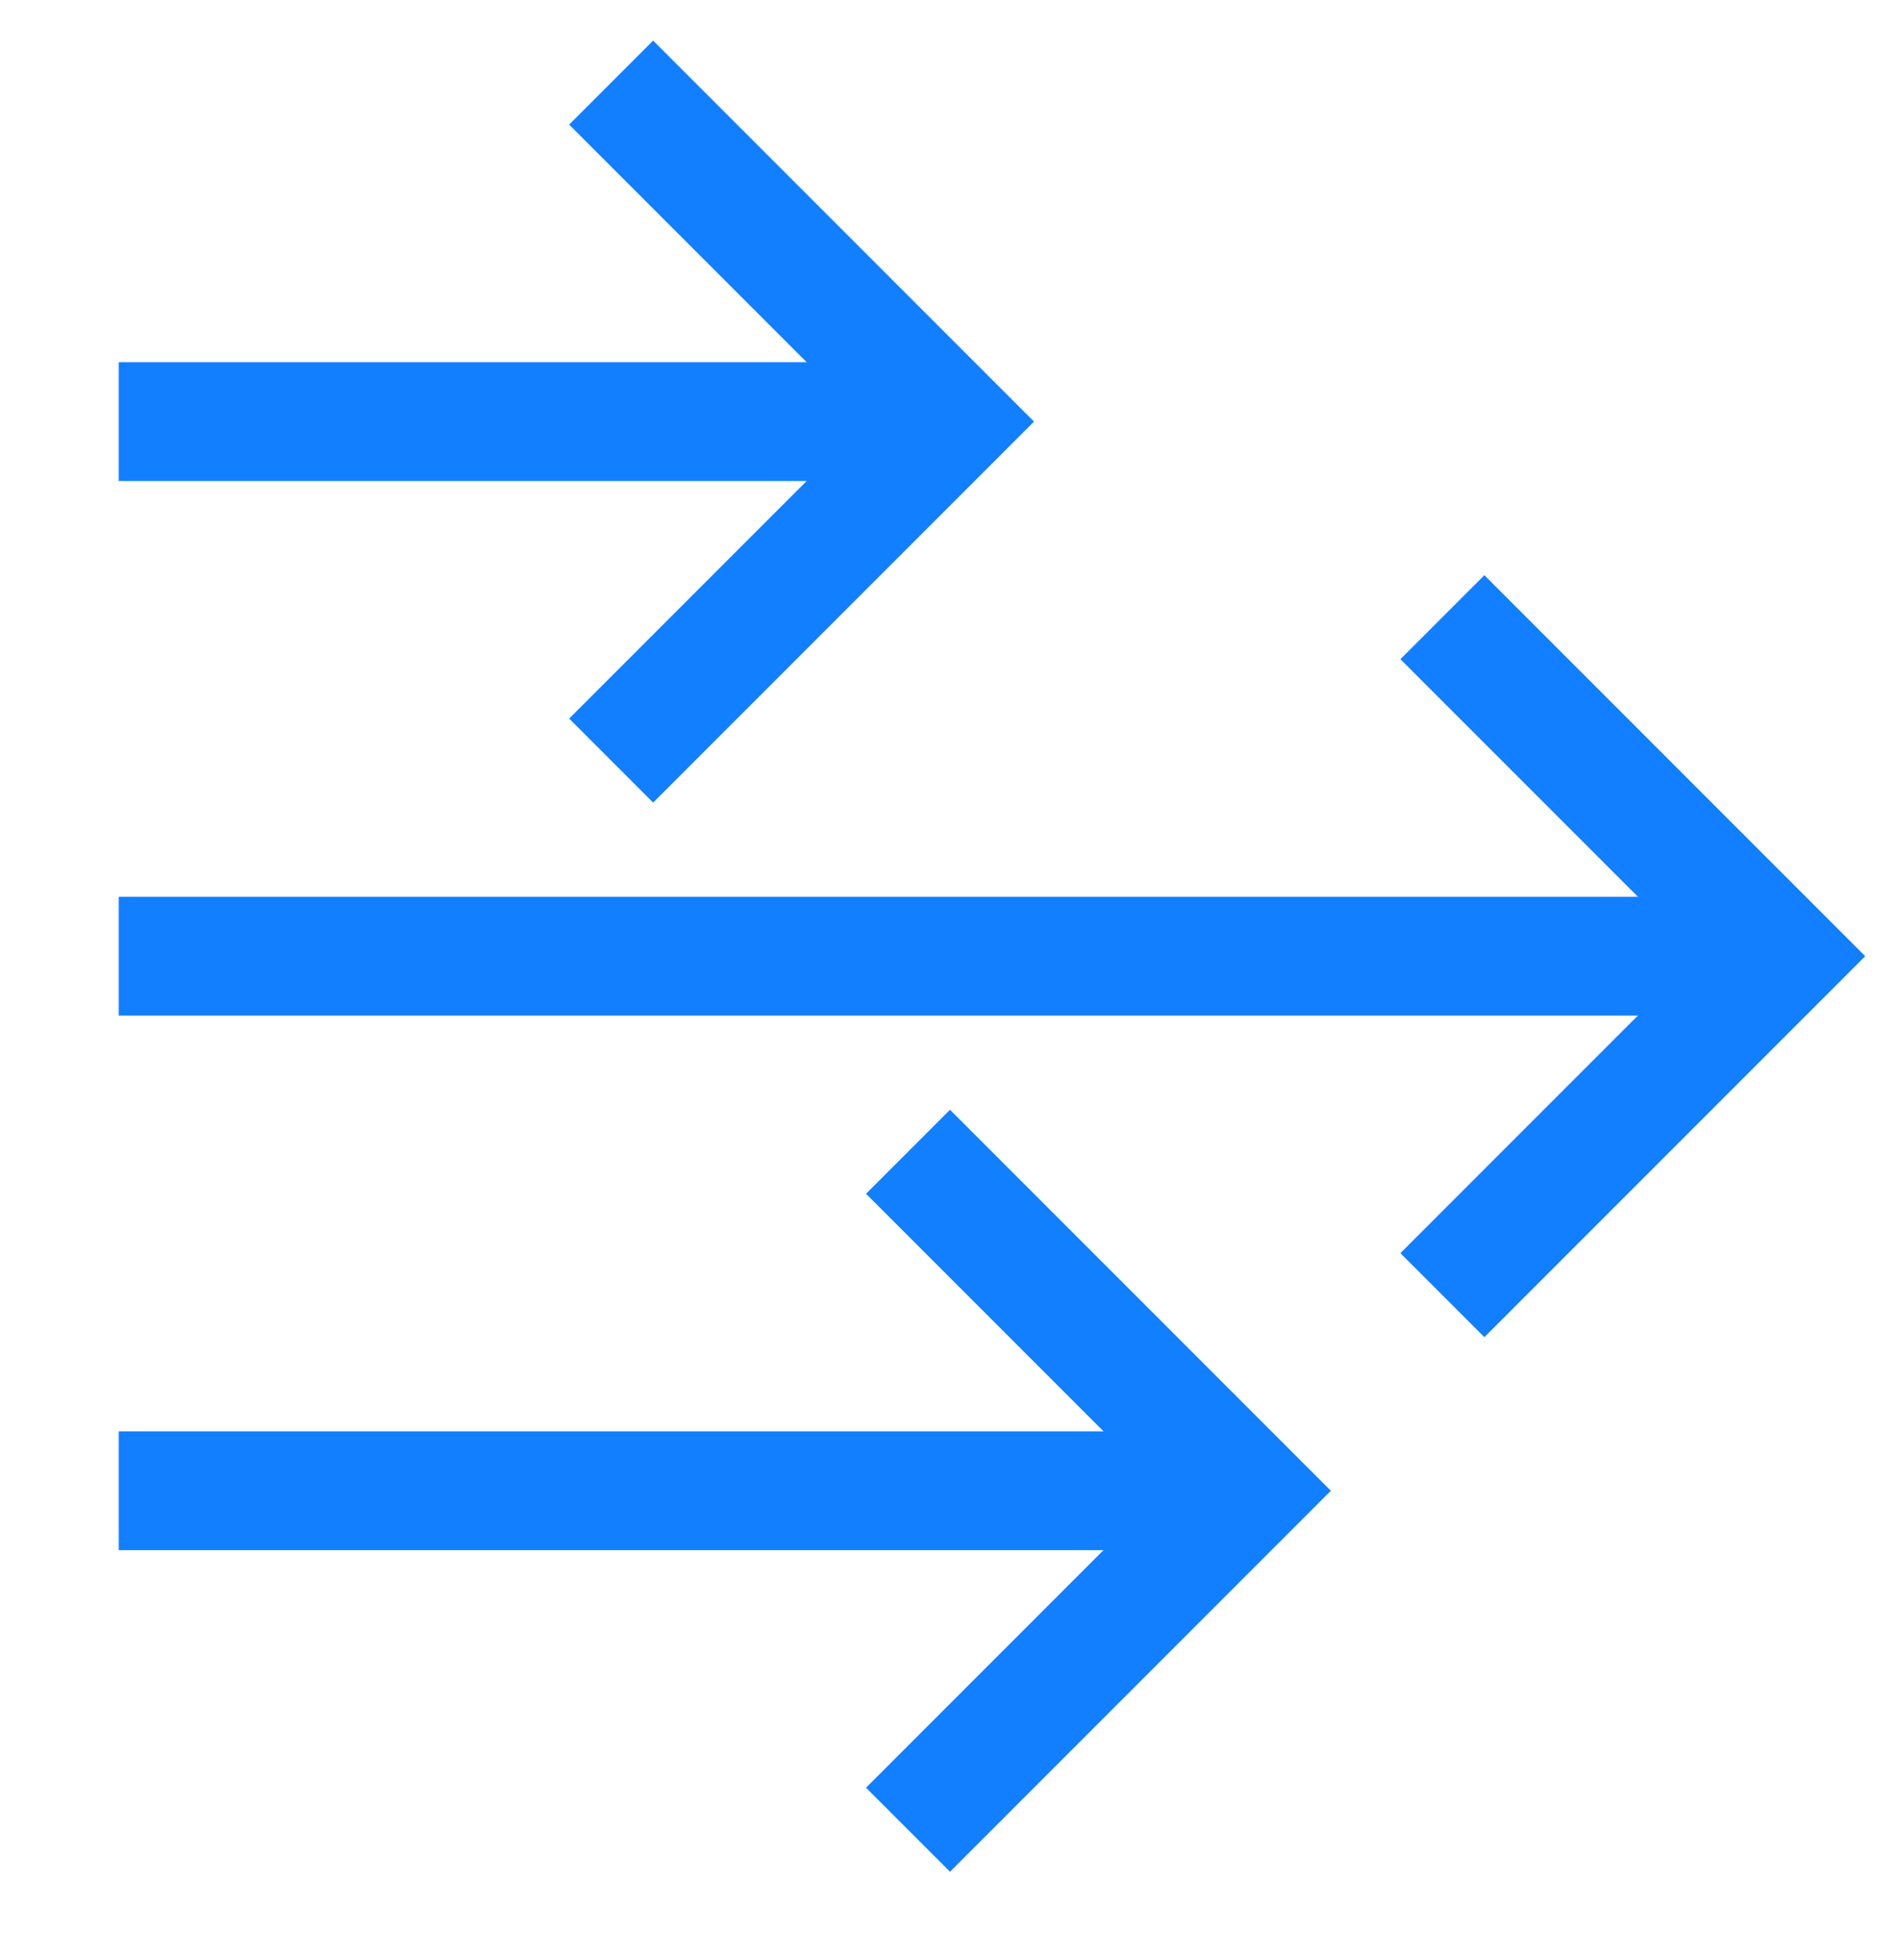
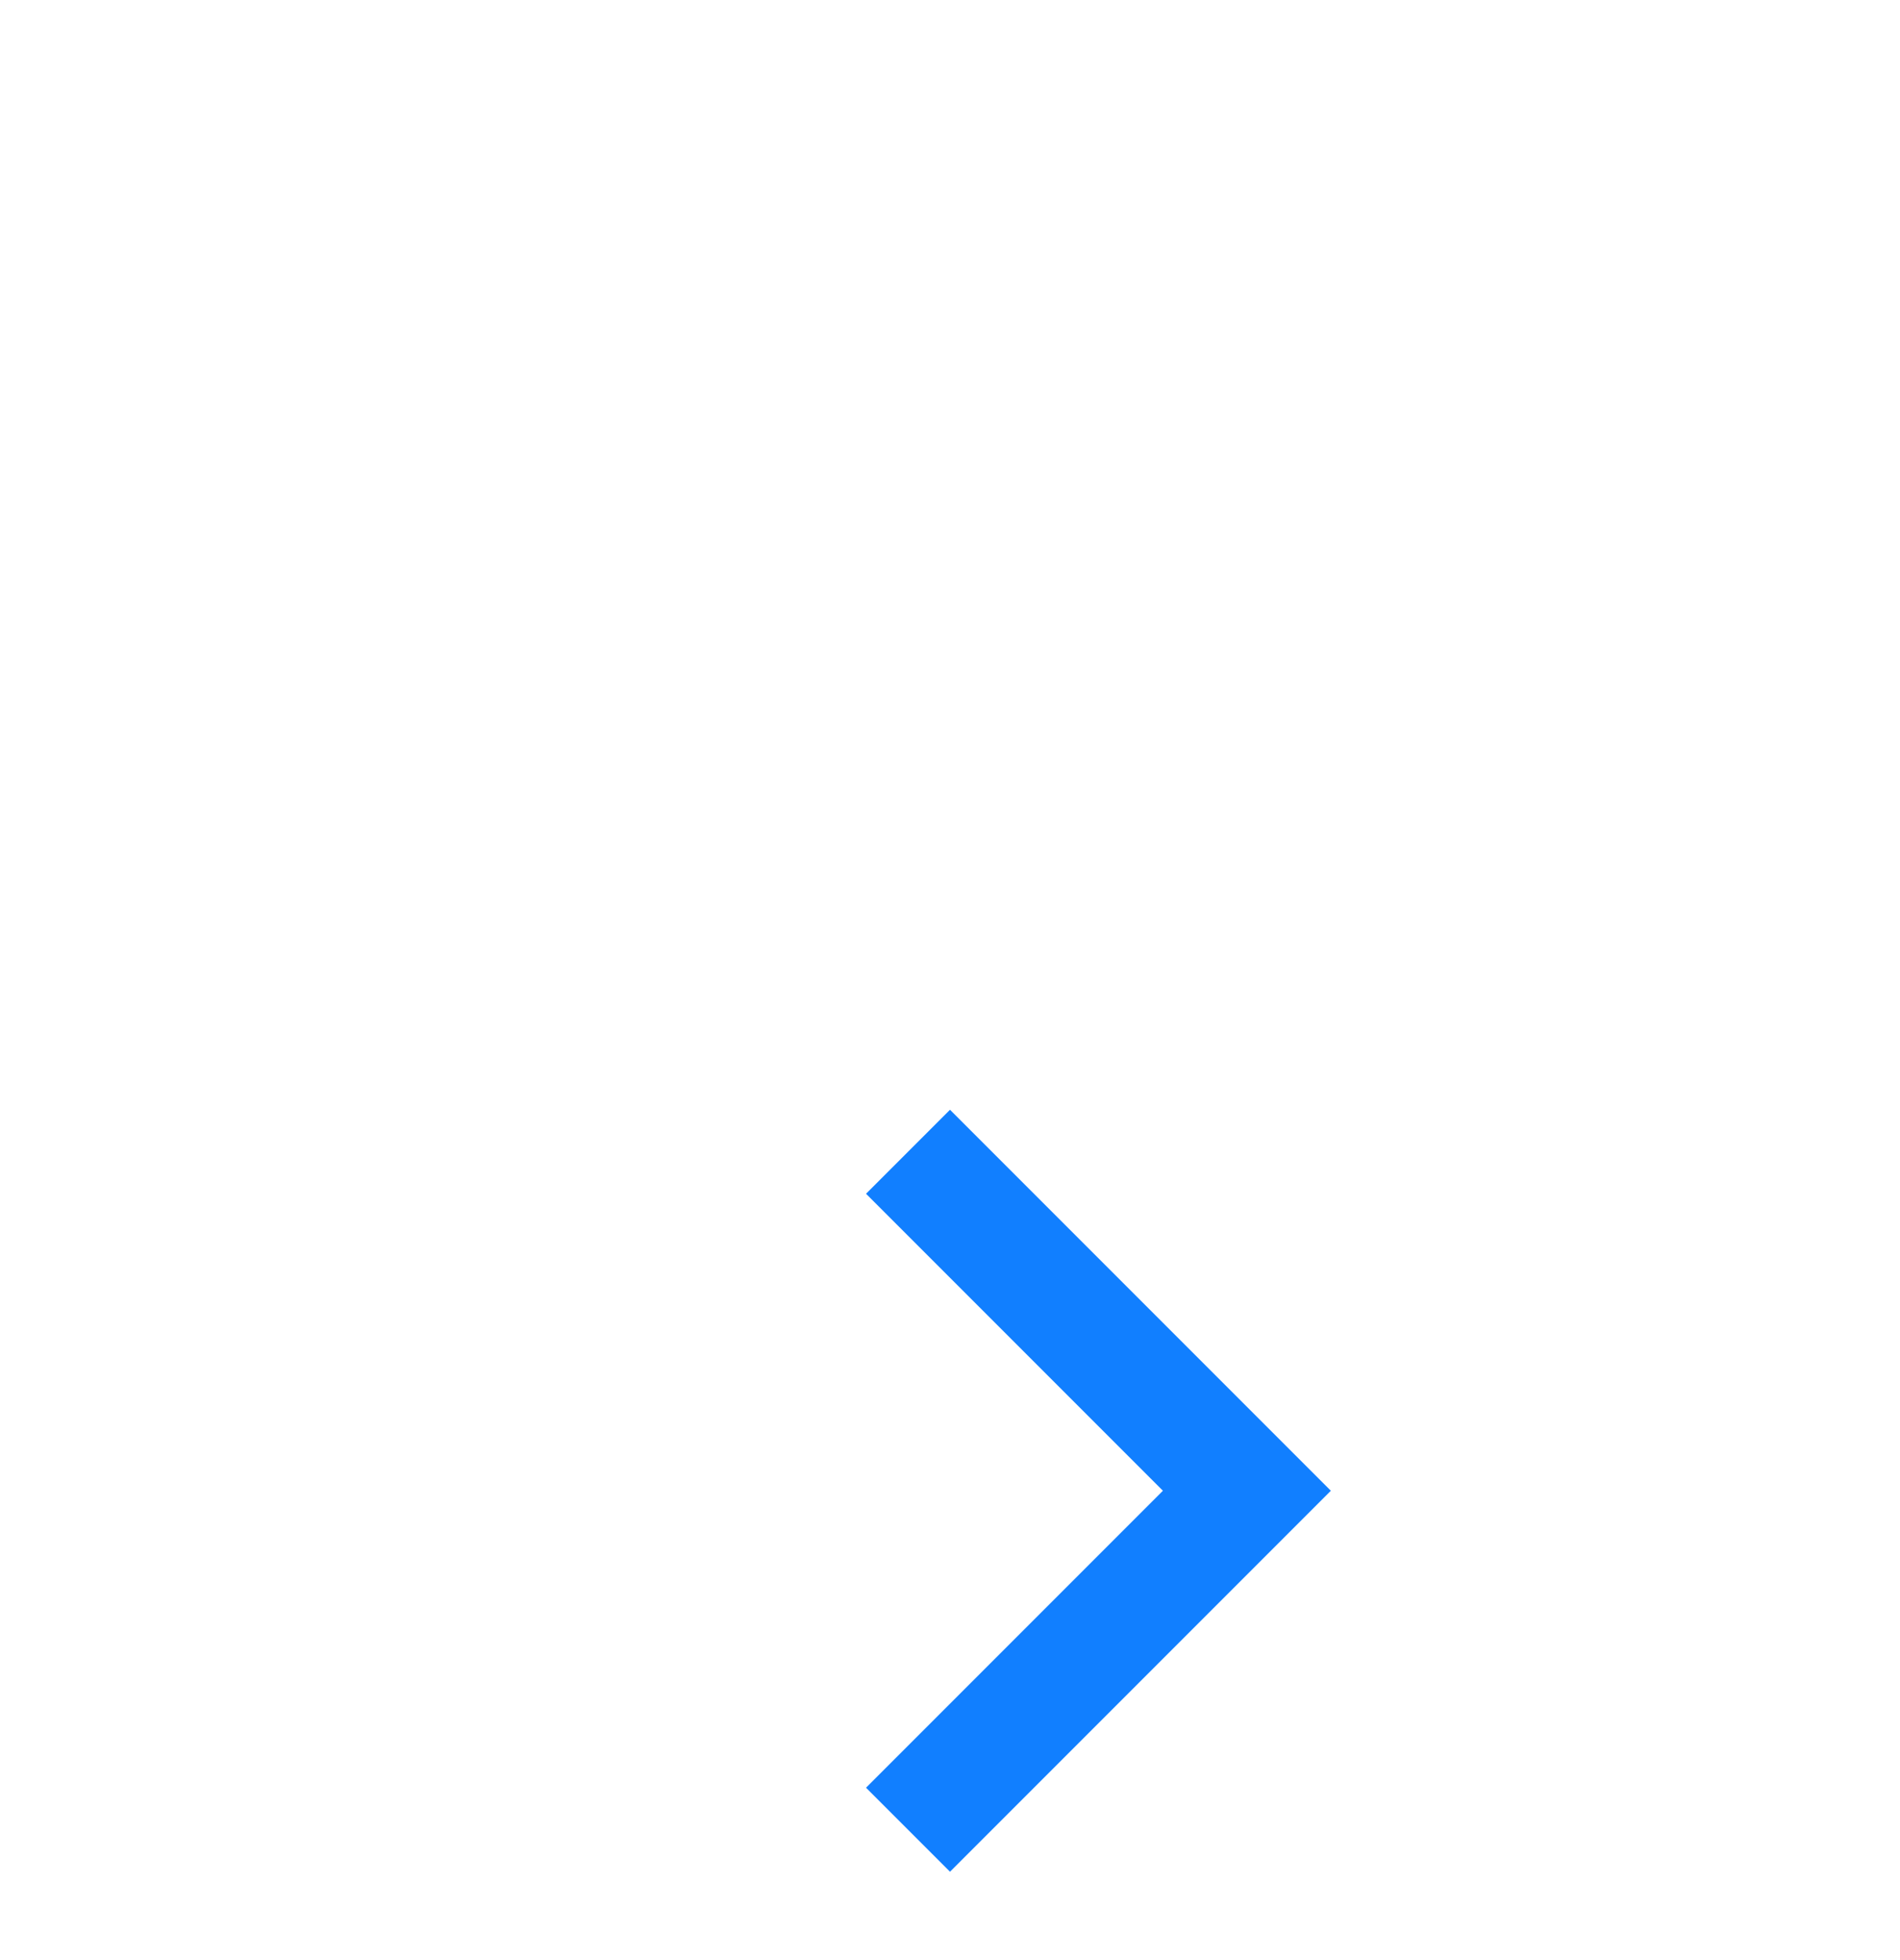
<svg xmlns="http://www.w3.org/2000/svg" width="32" height="33" viewBox="0 0 32 33" fill="none">
  <g id="Frame" clip-path="url(#clip0_575_6939)">
    <g id="Group">
-       <path id="Vector" d="M2 16.098H30" stroke="#117FFF" stroke-width="2" stroke-miterlimit="10" />
-       <path id="Vector_2" d="M2 7.098H16" stroke="#117FFF" stroke-width="2" stroke-miterlimit="10" />
-       <path id="Vector_3" d="M2 25.098H21" stroke="#117FFF" stroke-width="2" stroke-miterlimit="10" />
-       <path id="Vector_4" d="M25 11.098L30 16.098L25 21.098" stroke="#117FFF" stroke-width="2" stroke-miterlimit="10" stroke-linecap="square" />
-       <path id="Vector_5" d="M11 2.098L16 7.098L11 12.098" stroke="#117FFF" stroke-width="2" stroke-miterlimit="10" stroke-linecap="square" />
      <path id="Vector_6" d="M16 20.098L21 25.098L16 30.098" stroke="#117FFF" stroke-width="2" stroke-miterlimit="10" stroke-linecap="square" />
    </g>
  </g>
  <defs>
    <clipPath id="clip0_575_6939">
      <rect width="32" height="32" fill="white" transform="translate(0 0.098)" />
    </clipPath>
  </defs>
</svg>